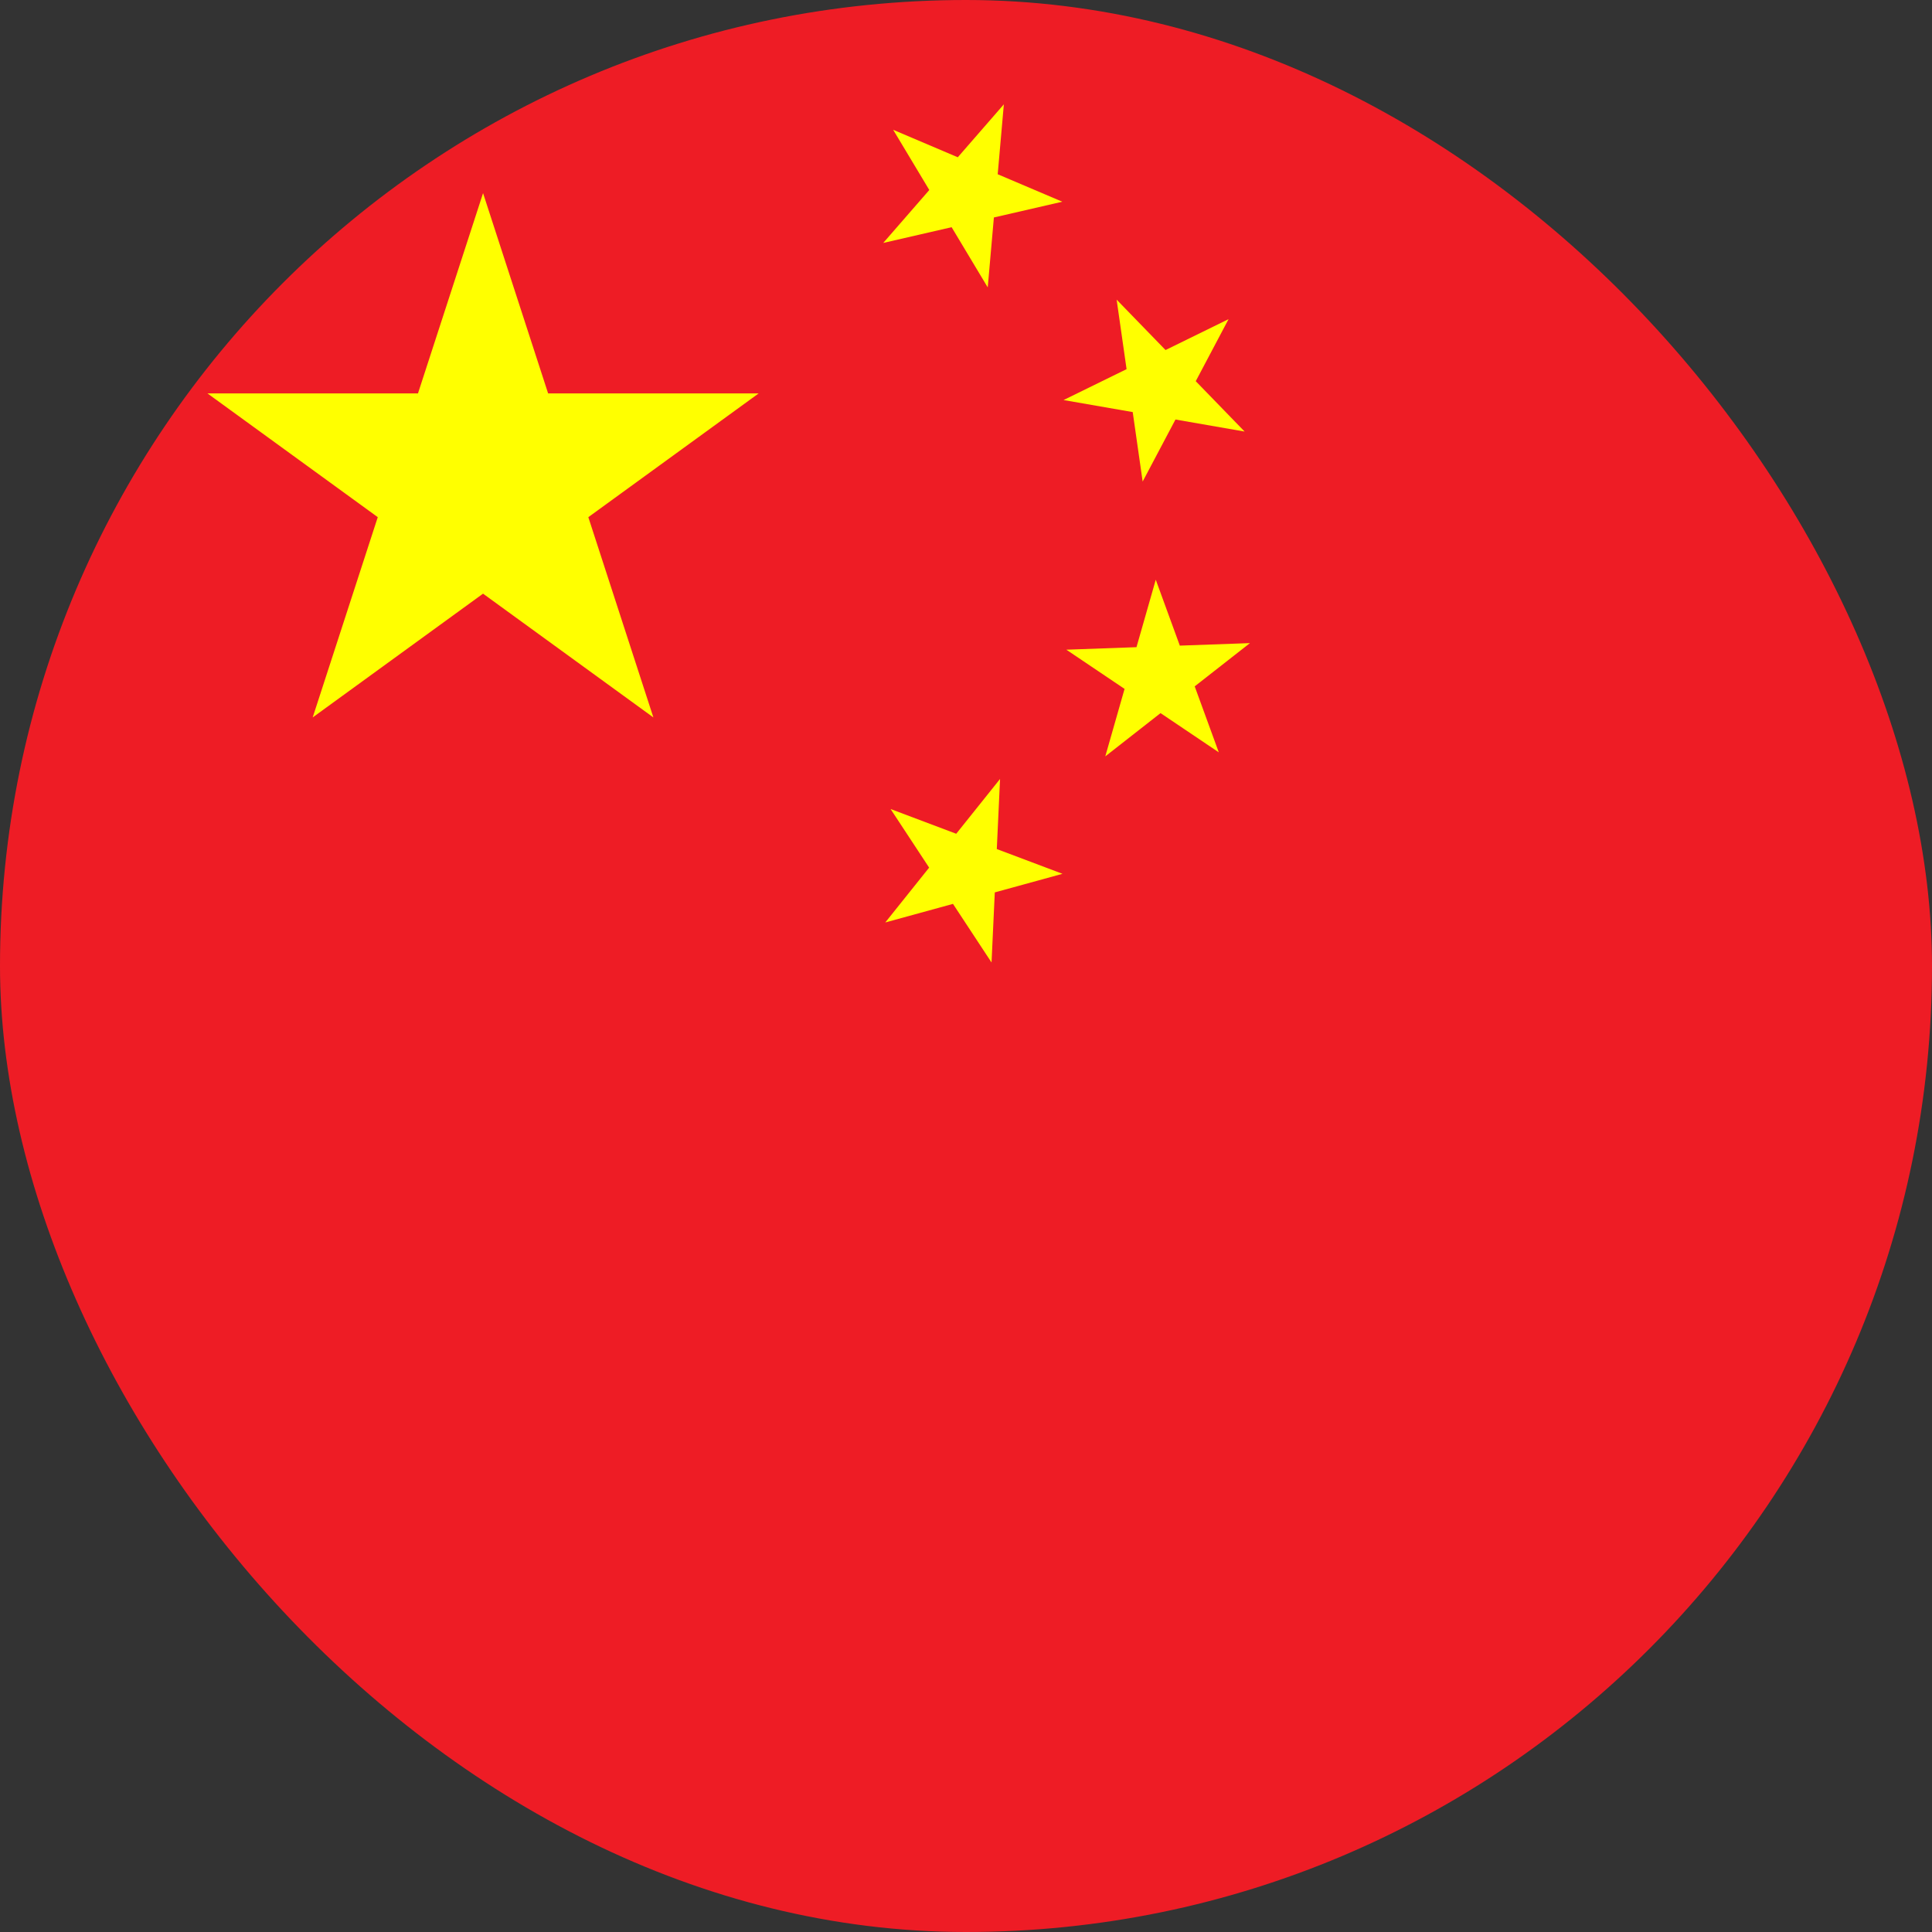
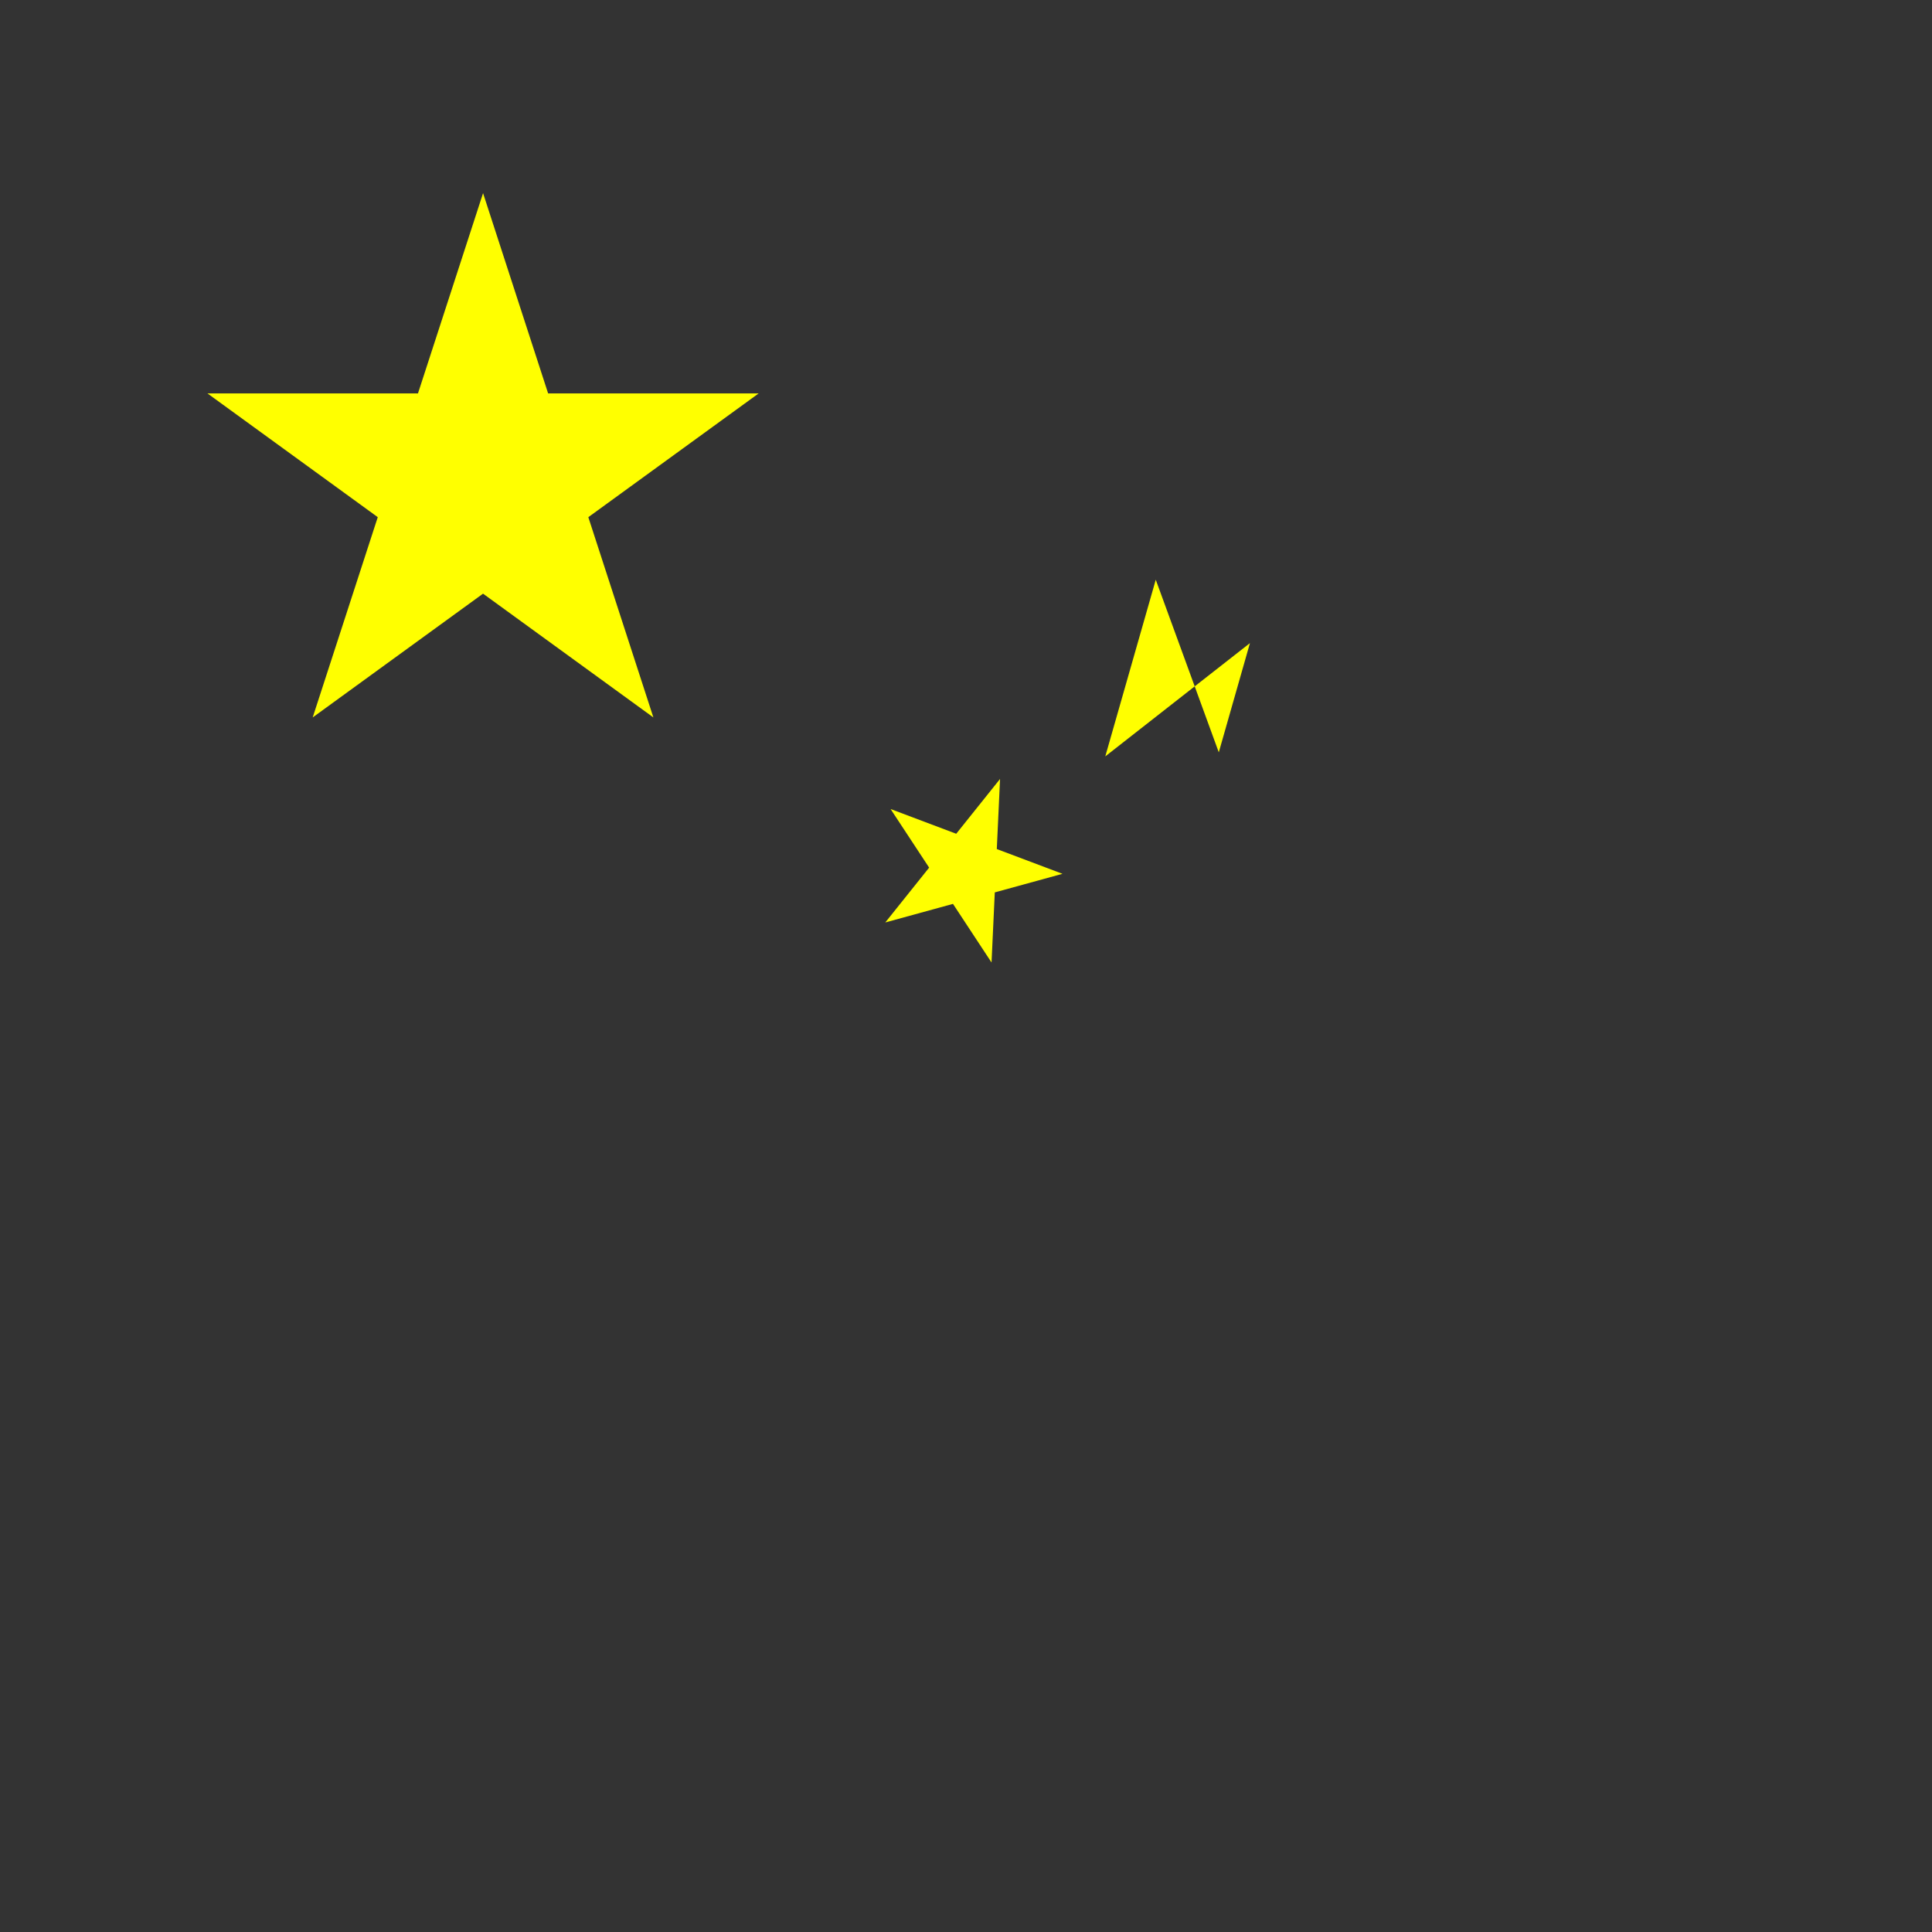
<svg xmlns="http://www.w3.org/2000/svg" width="32" height="32" viewBox="0 0 32 32" fill="none">
  <rect x="0" y="0" width="32" height="32" fill="#333333" stroke="none" />
  <g clip-path="url(#clip0_1897_797)">
-     <path d="M0 0H48V32H0" fill="#EE1C25" />
    <path d="M8.001 3.199L10.822 11.883L3.436 6.516H12.566L5.179 11.883" fill="#FFFF00" />
-     <path d="M16.627 1.728L16.36 4.76L14.794 2.15L17.595 3.341L14.629 4.024" fill="#FFFF00" />
-     <path d="M20.349 5.286L18.926 7.976L18.495 4.963L20.615 7.148L17.616 6.626" fill="#FFFF00" />
-     <path d="M20.703 10.652L18.307 12.528L19.143 9.602L20.187 12.461L17.662 10.761" fill="#FFFF00" />
+     <path d="M20.703 10.652L18.307 12.528L19.143 9.602L20.187 12.461" fill="#FFFF00" />
    <path d="M16.564 12.902L16.423 15.942L14.751 13.4L17.598 14.473L14.663 15.279" fill="#FFFF00" />
  </g>
  <defs>
    <clipPath id="clip0_1897_797">
      <rect width="32" height="32" rx="16" fill="white" />
    </clipPath>
  </defs>
</svg>